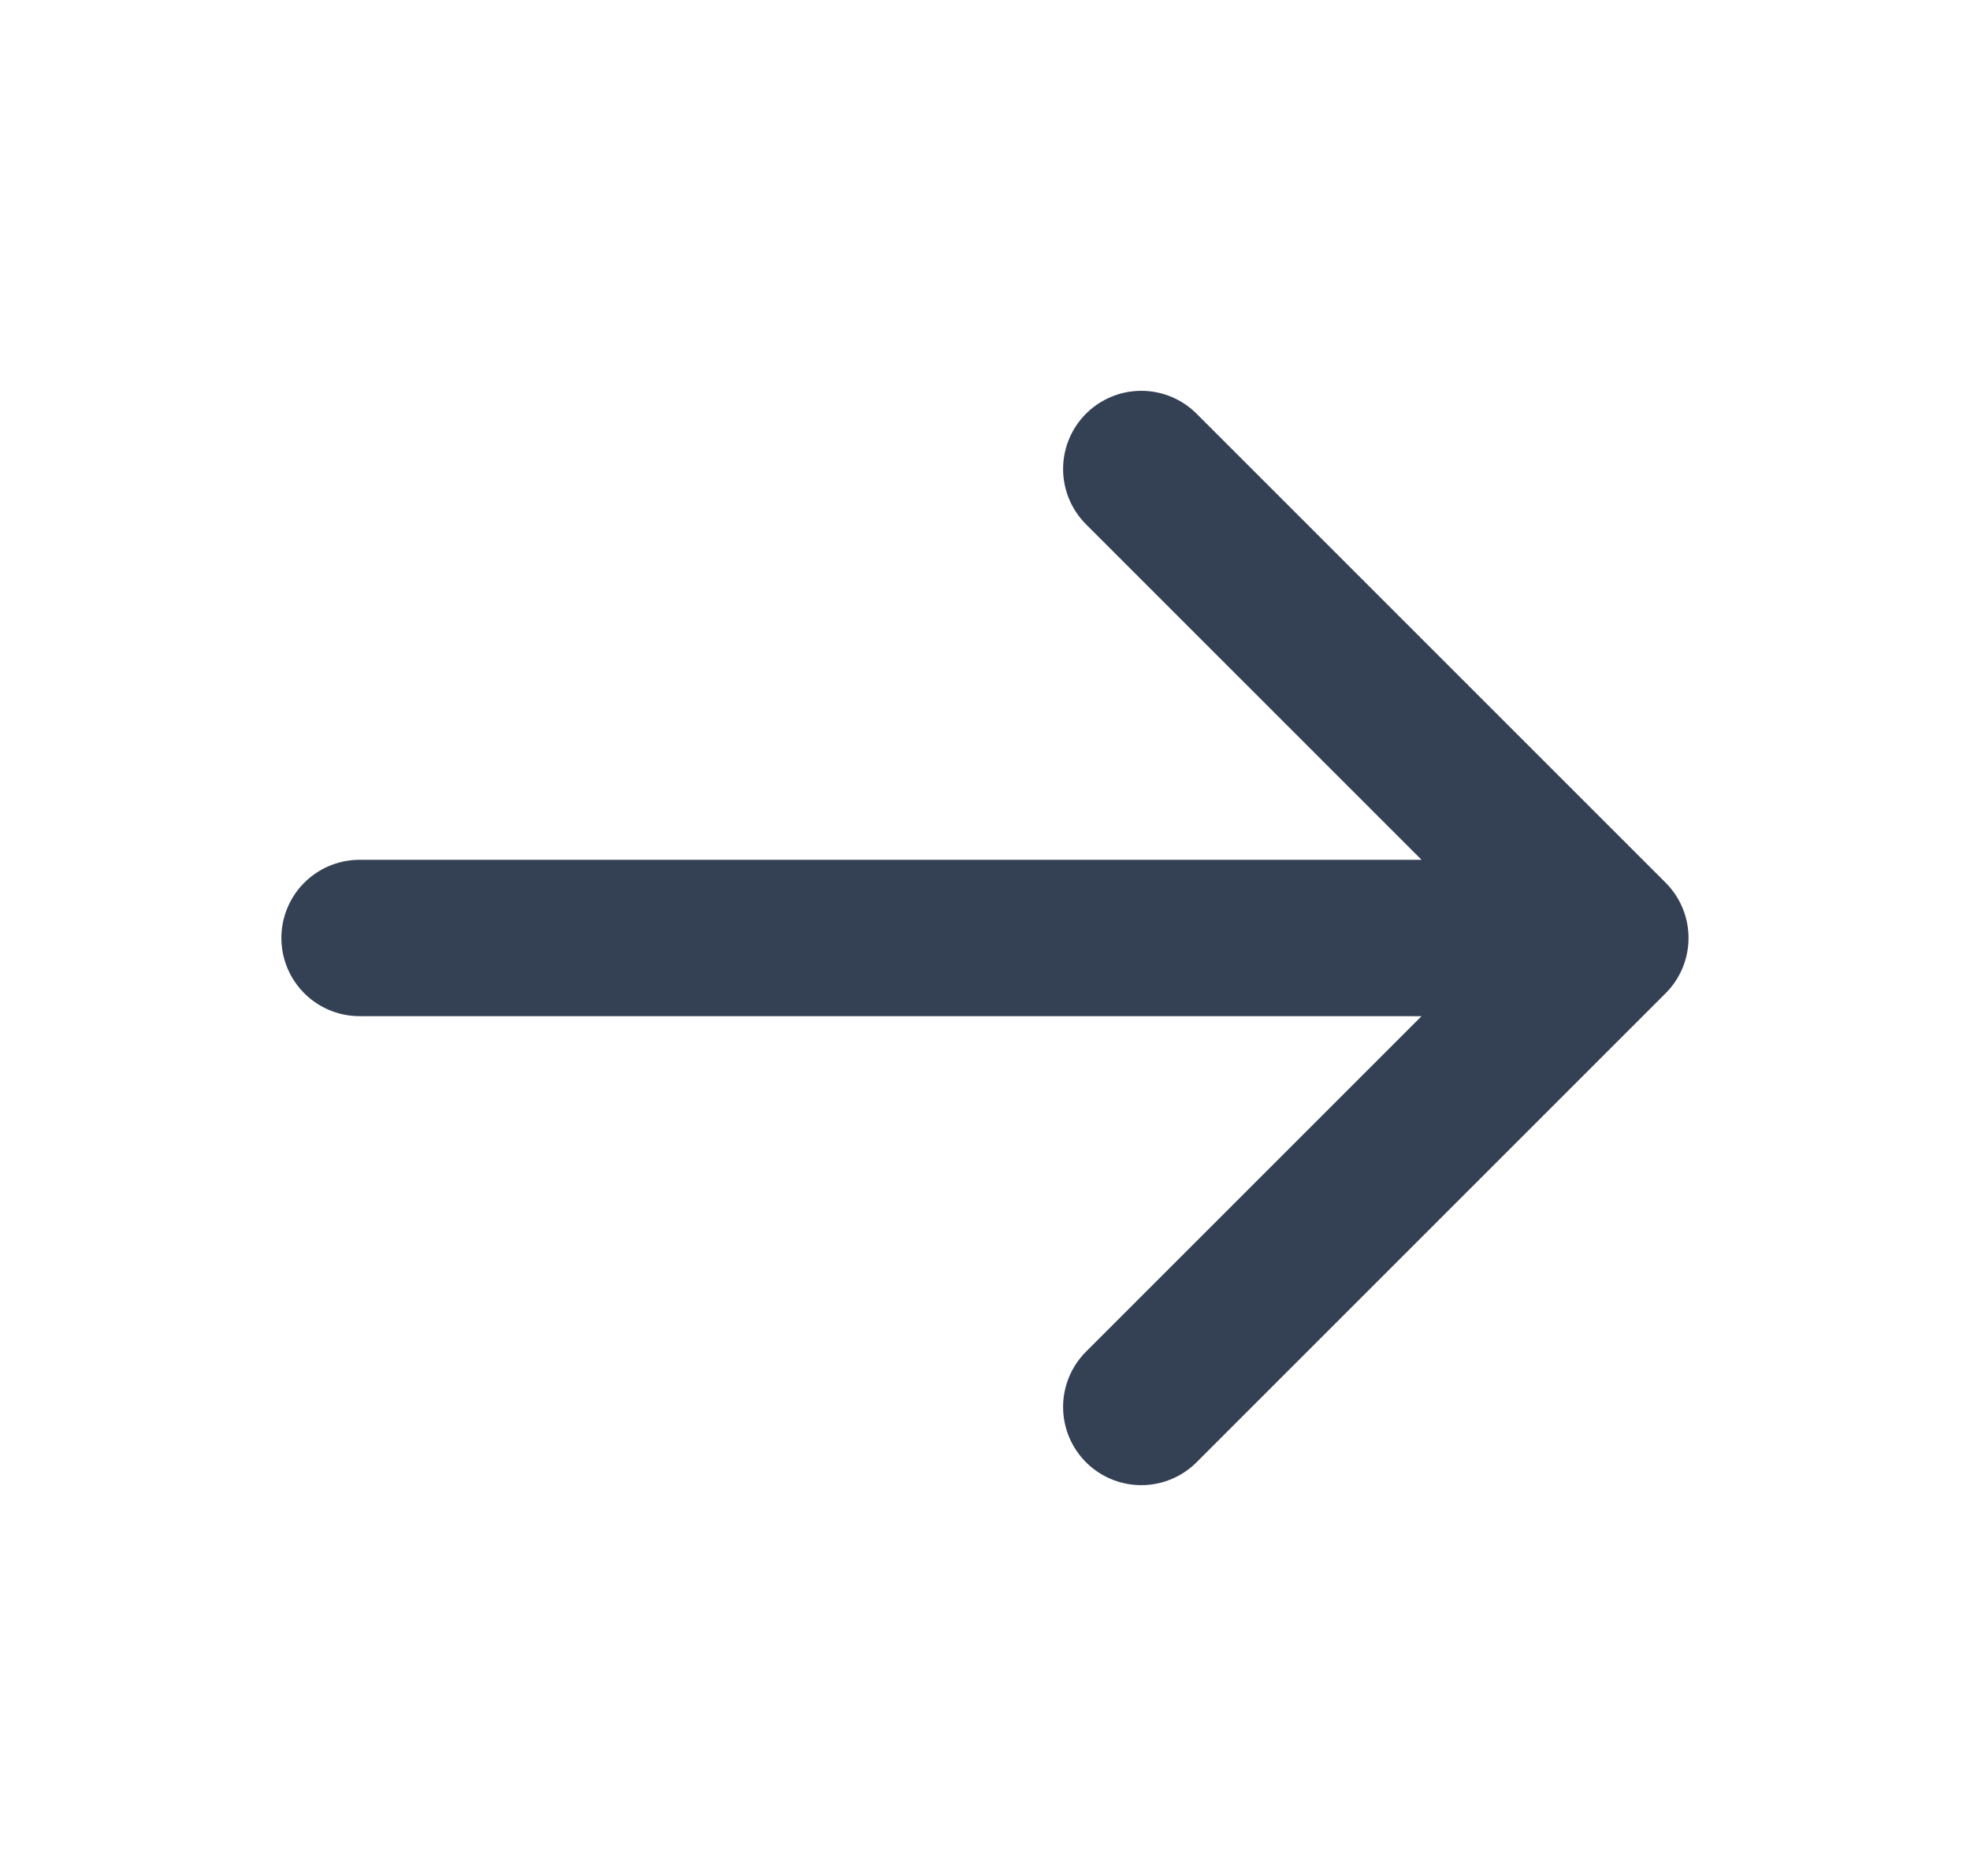
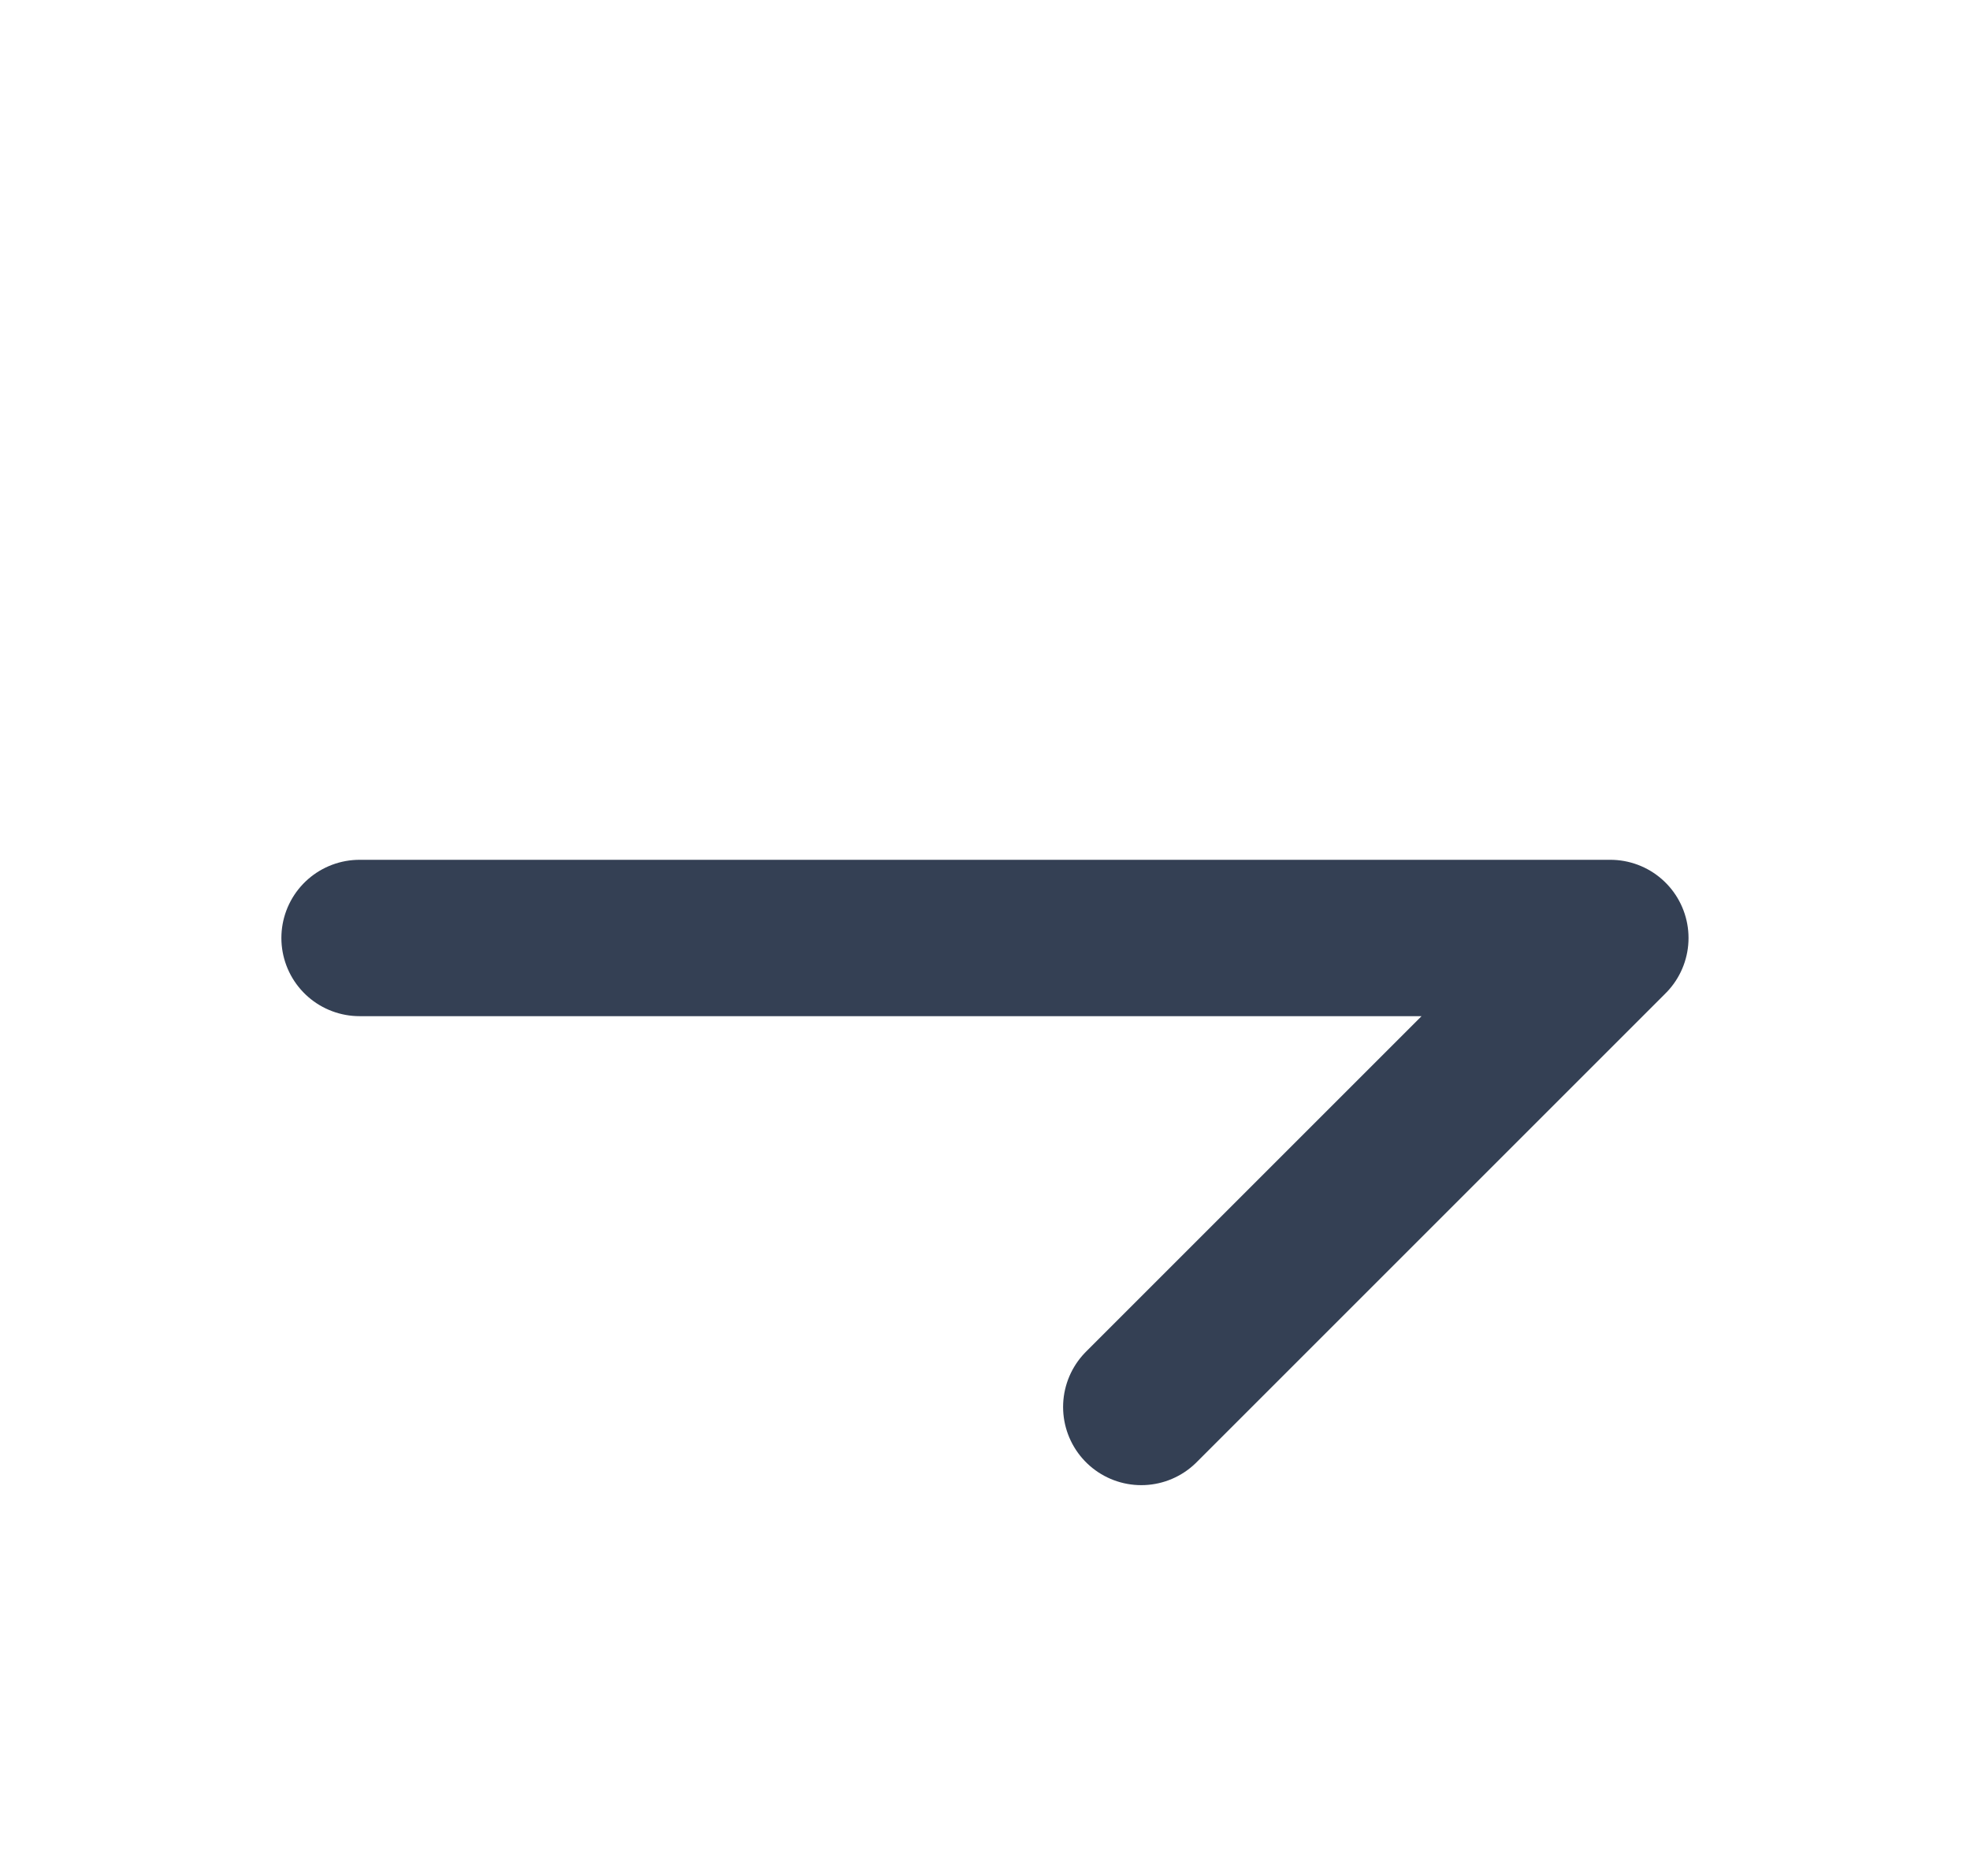
<svg xmlns="http://www.w3.org/2000/svg" width="21" height="20" viewBox="0 0 21 20" fill="none">
  <g id="arrow-narrow-right">
-     <path id="Icon" d="M3.833 10H17.166M17.166 10L12.166 5M17.166 10L12.166 15" stroke="#344054" stroke-width="1.667" stroke-linecap="round" stroke-linejoin="round" />
+     <path id="Icon" d="M3.833 10H17.166M17.166 10M17.166 10L12.166 15" stroke="#344054" stroke-width="1.667" stroke-linecap="round" stroke-linejoin="round" />
  </g>
</svg>